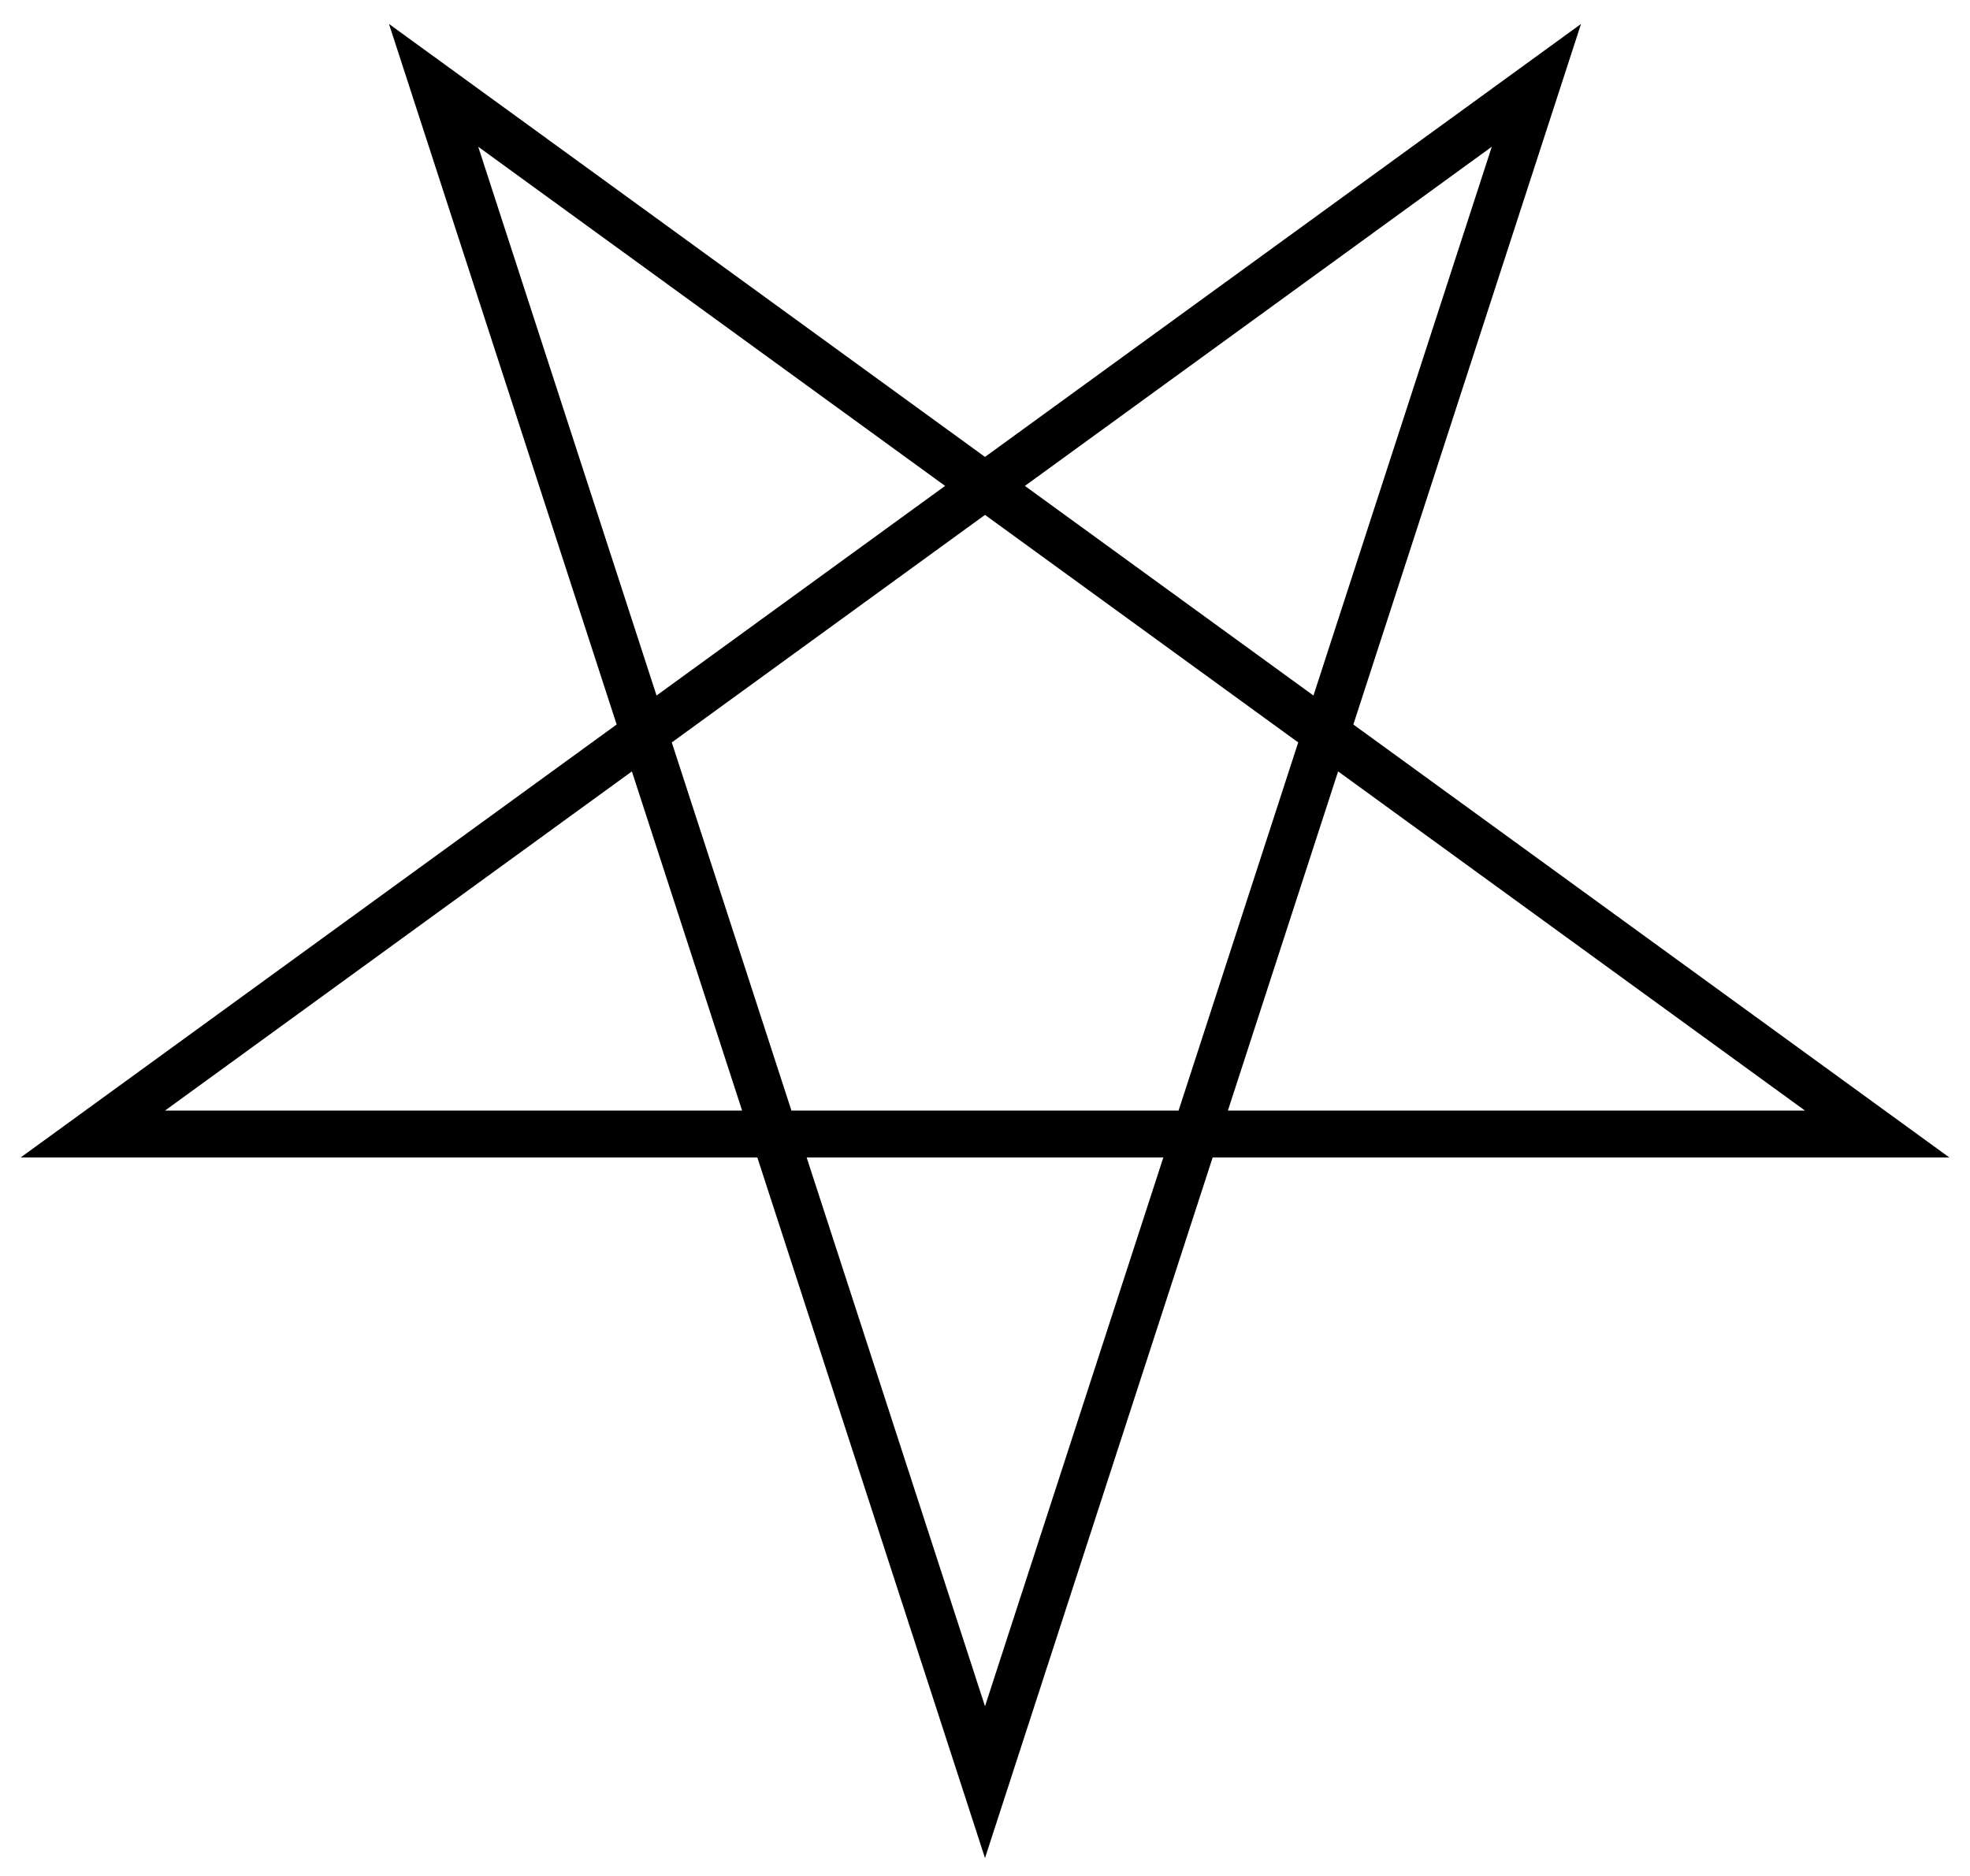
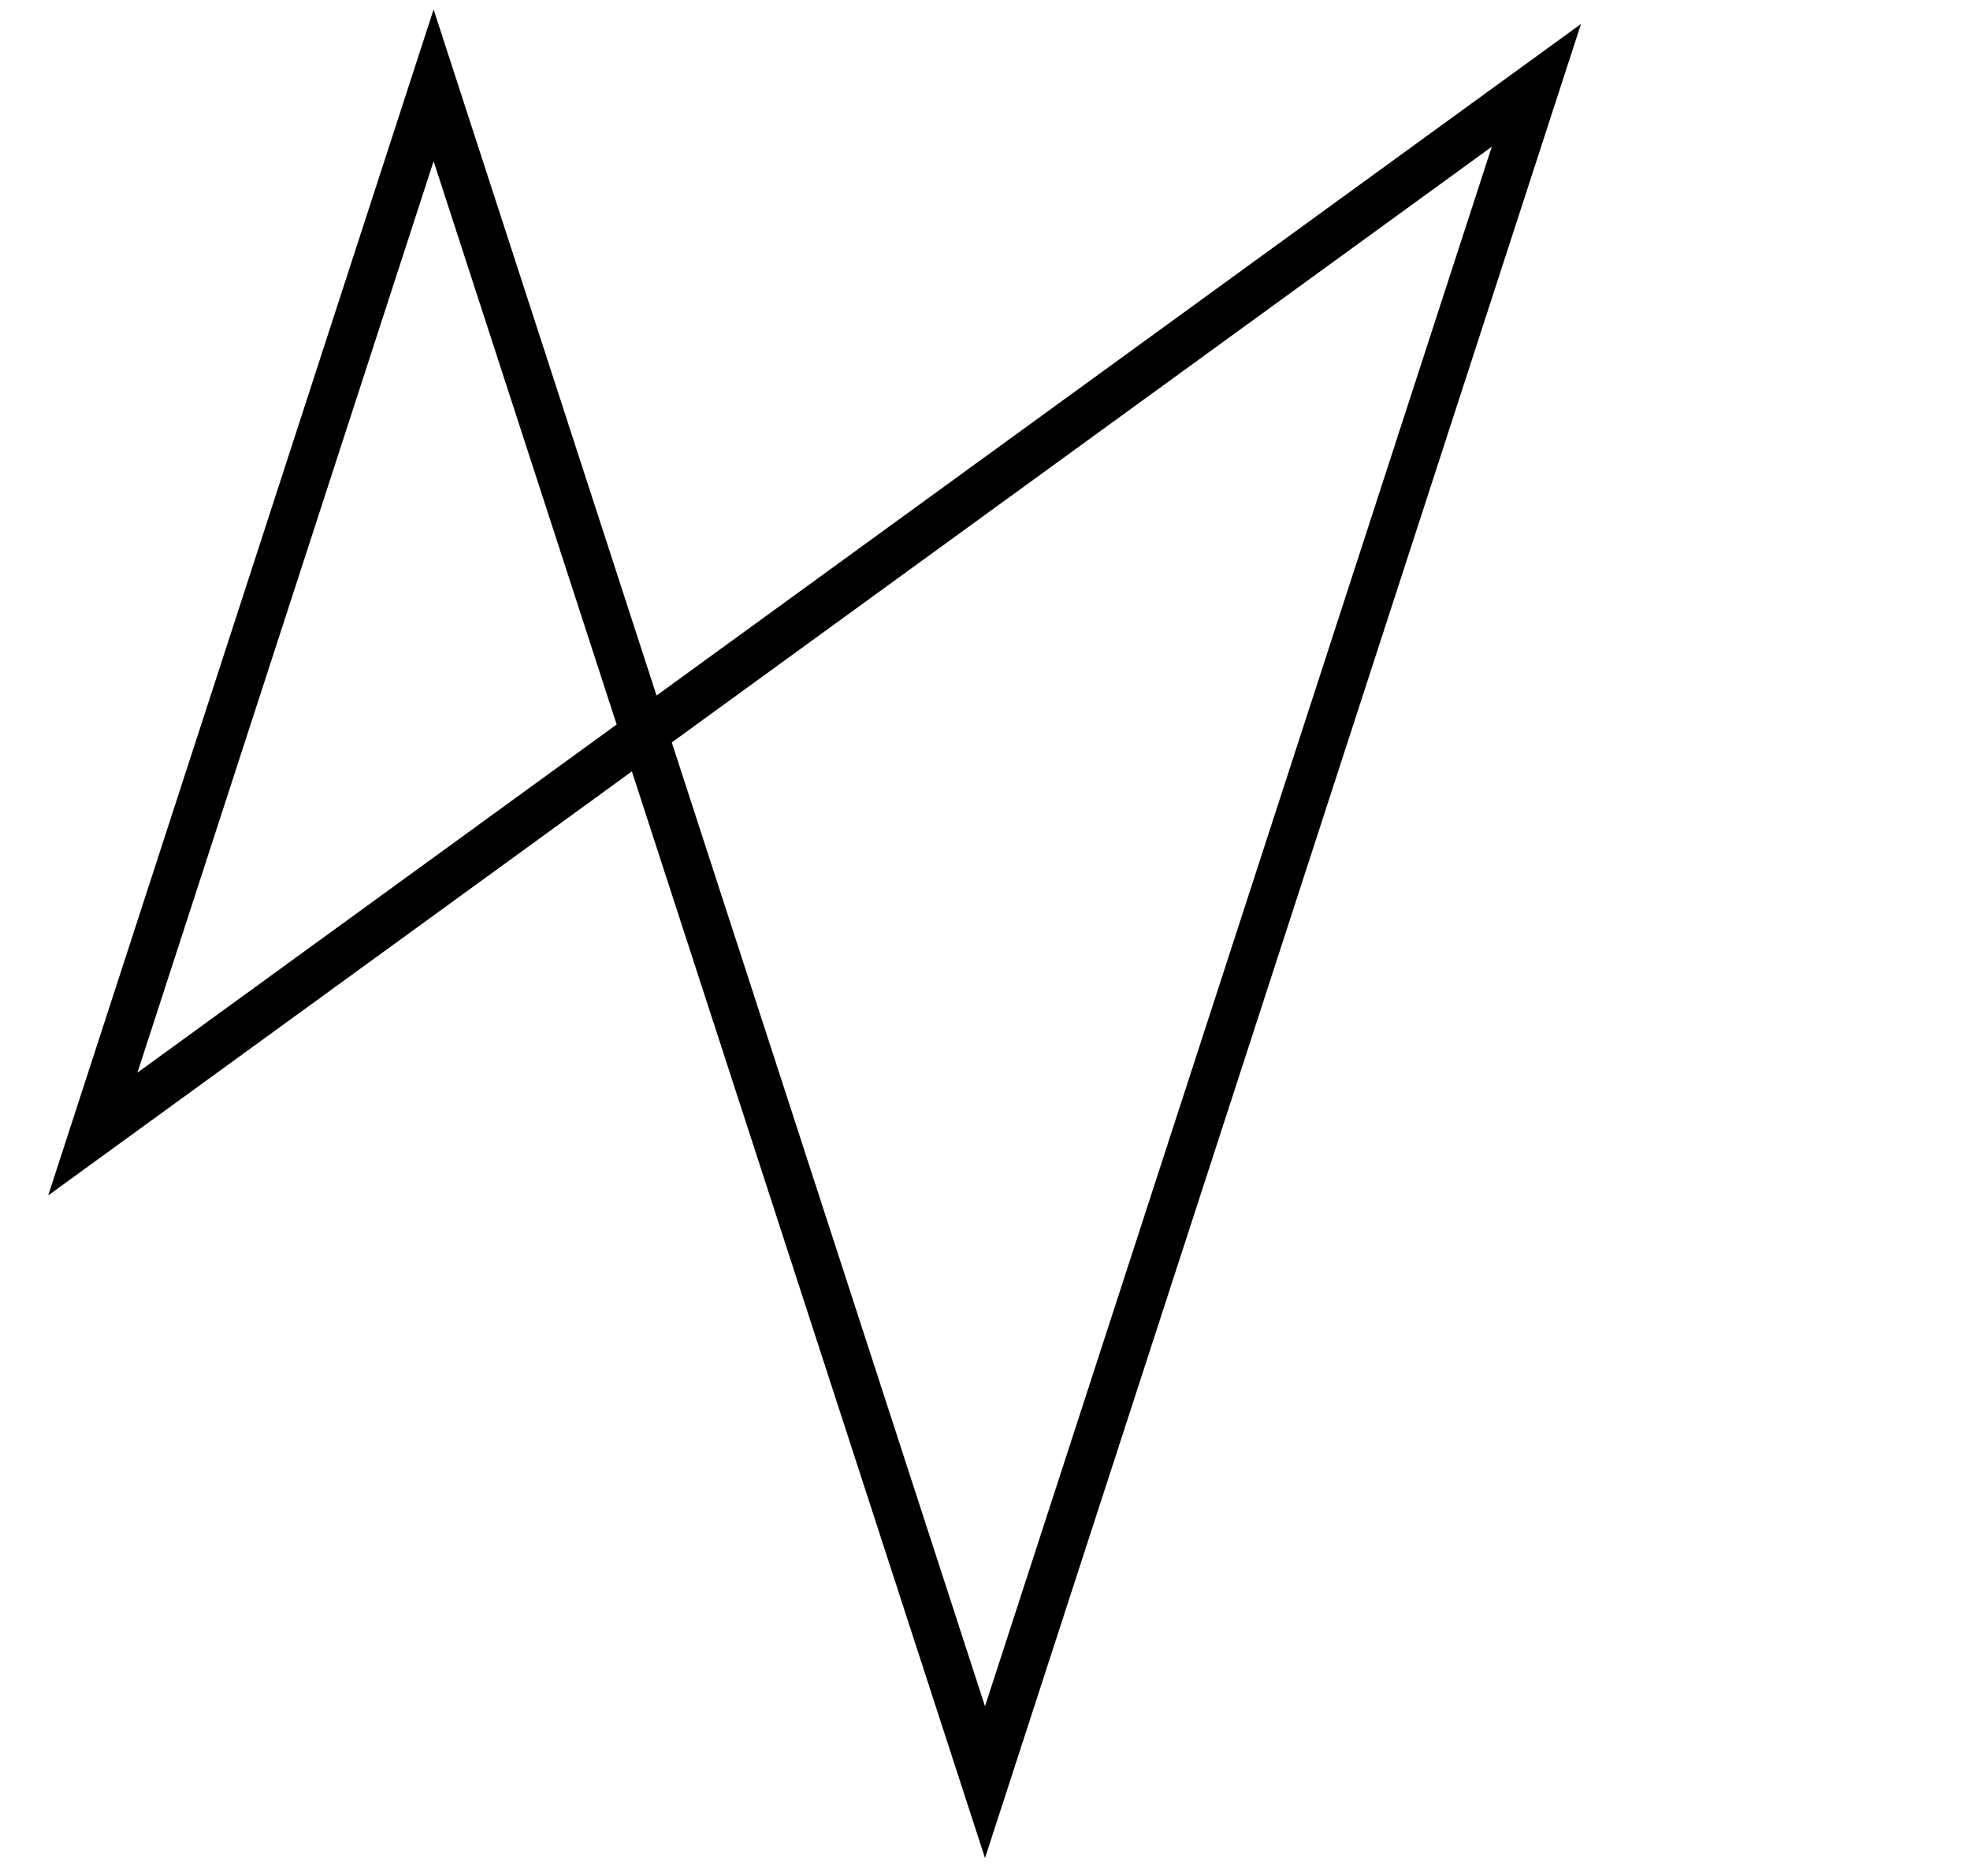
<svg xmlns="http://www.w3.org/2000/svg" viewBox="-1050 -900 2100 2000">
-   <path stroke="#000" stroke-width="50" stroke-miterlimit="10" fill="none" d="M0 1000L587.785-809.017-951.057 309.017H951.057L-587.785-809.017z" />
+   <path stroke="#000" stroke-width="50" stroke-miterlimit="10" fill="none" d="M0 1000L587.785-809.017-951.057 309.017L-587.785-809.017z" />
</svg>